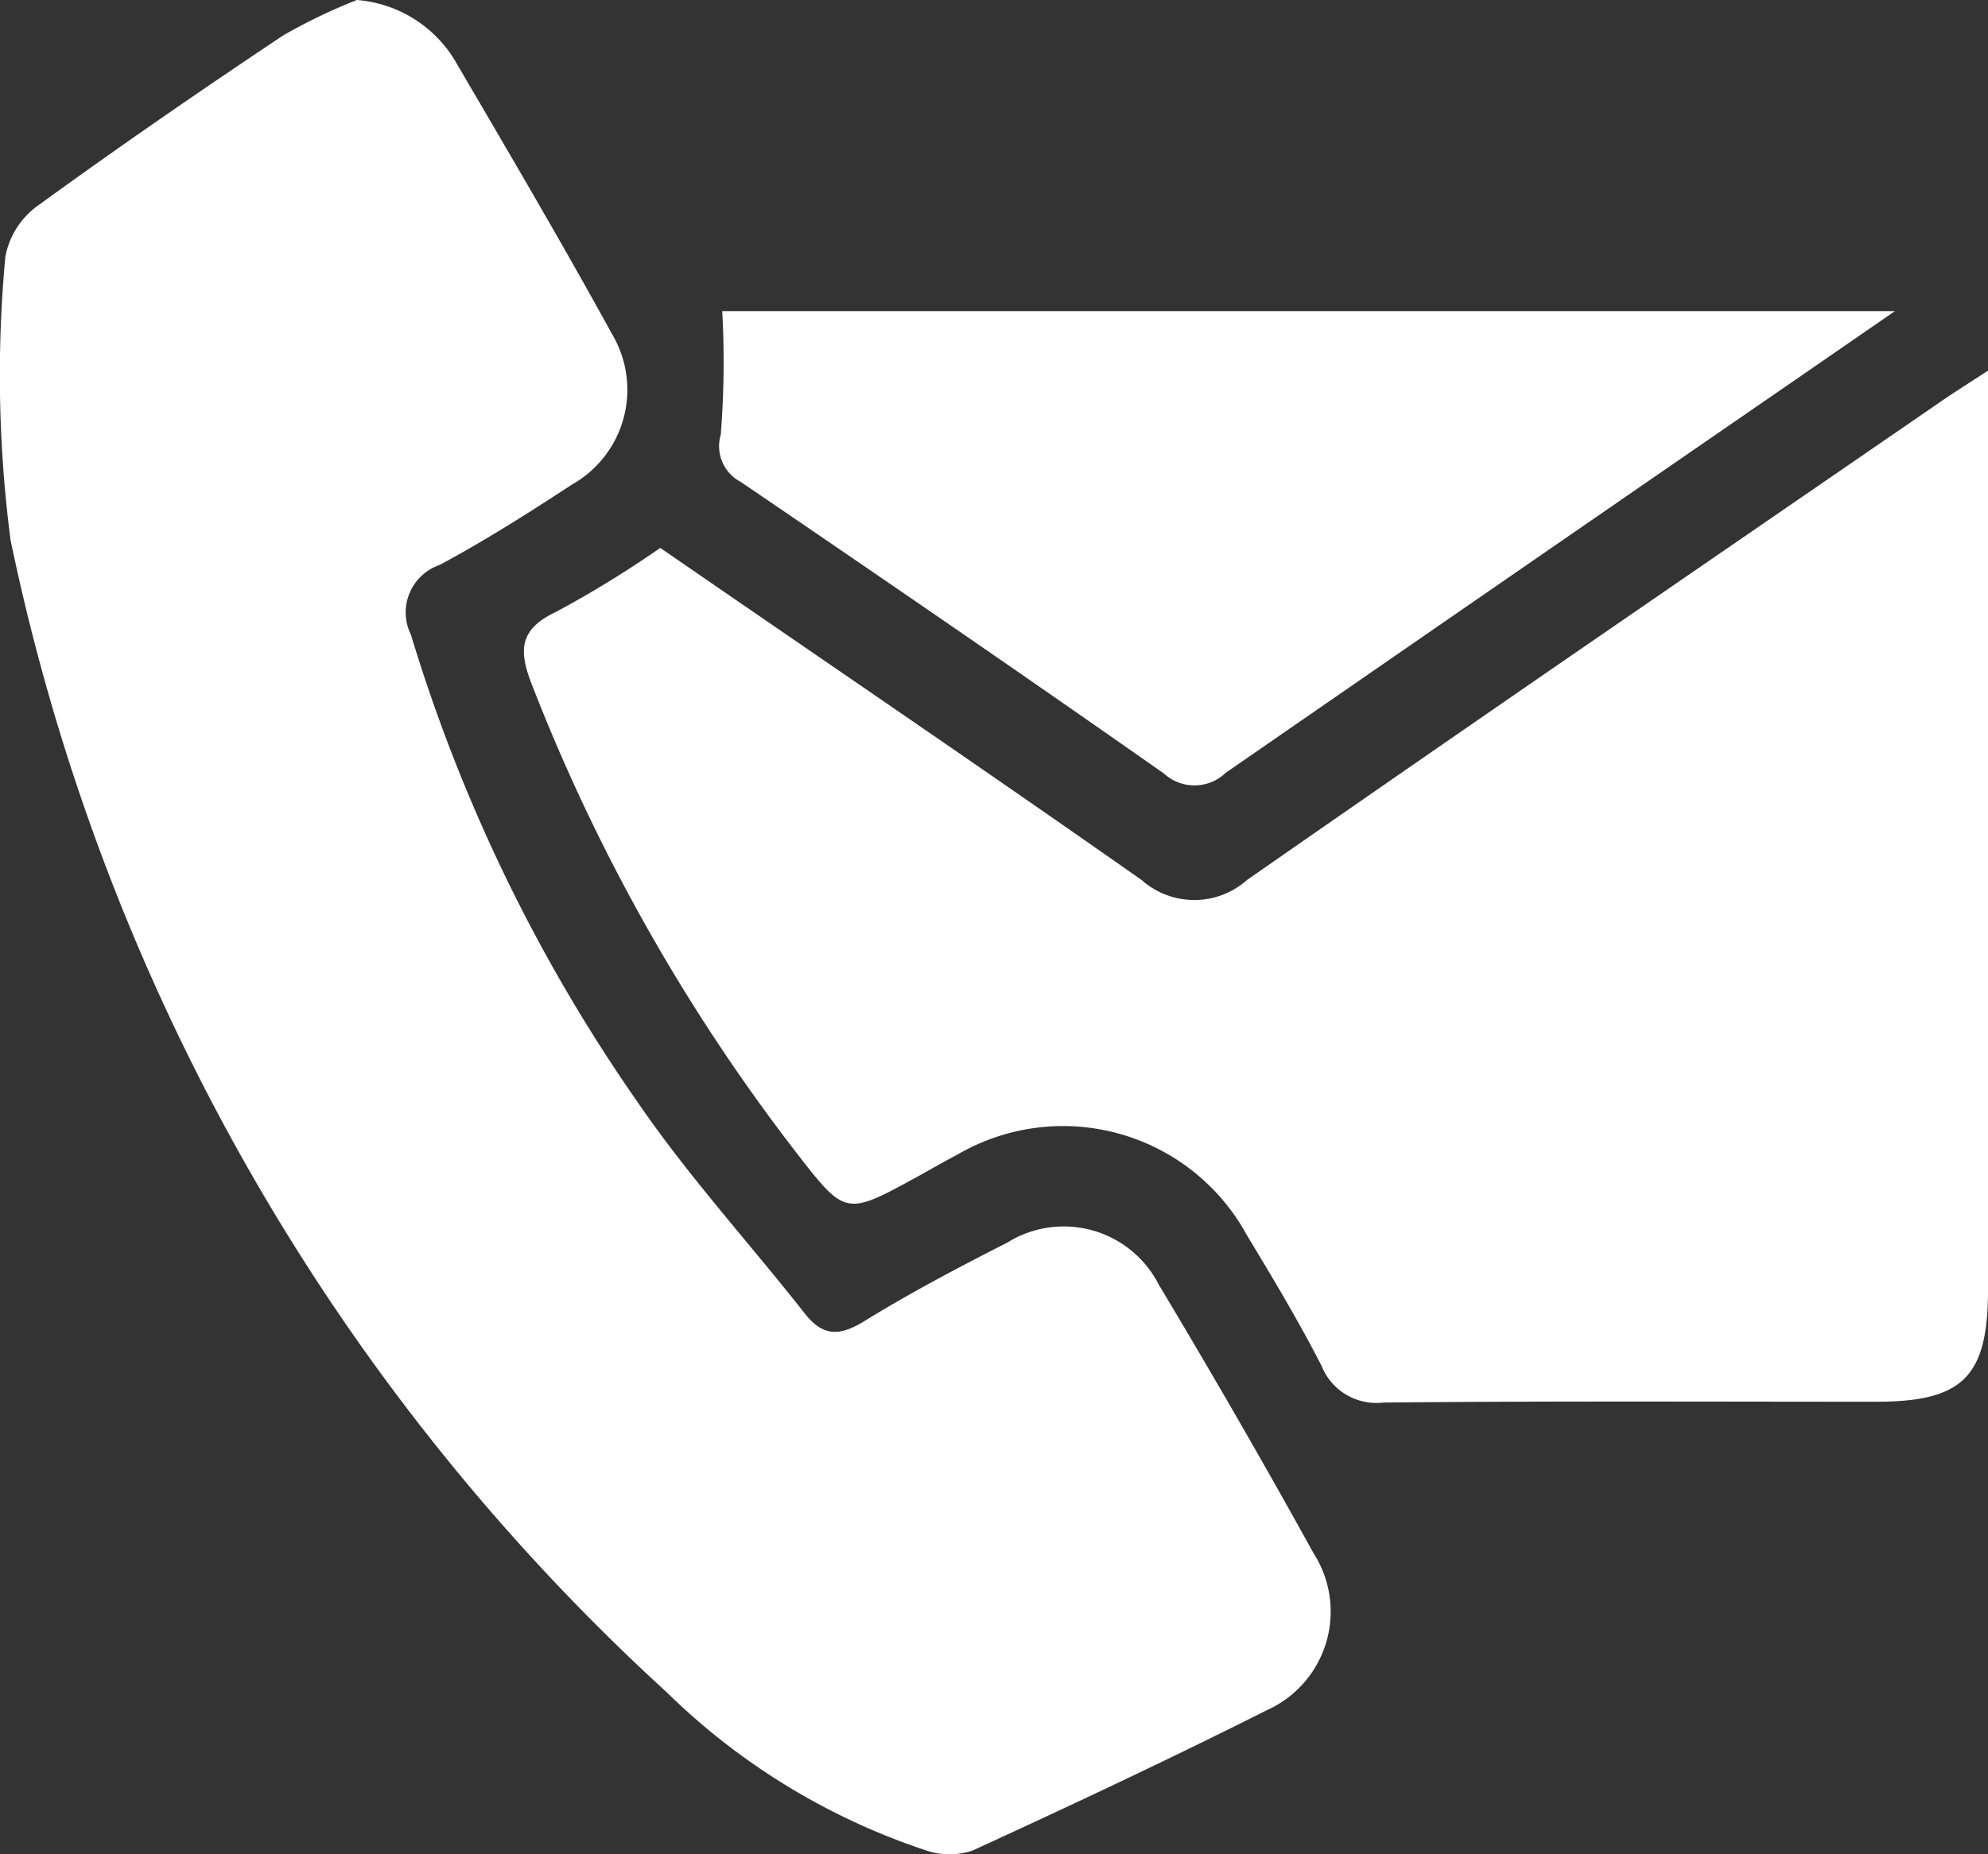
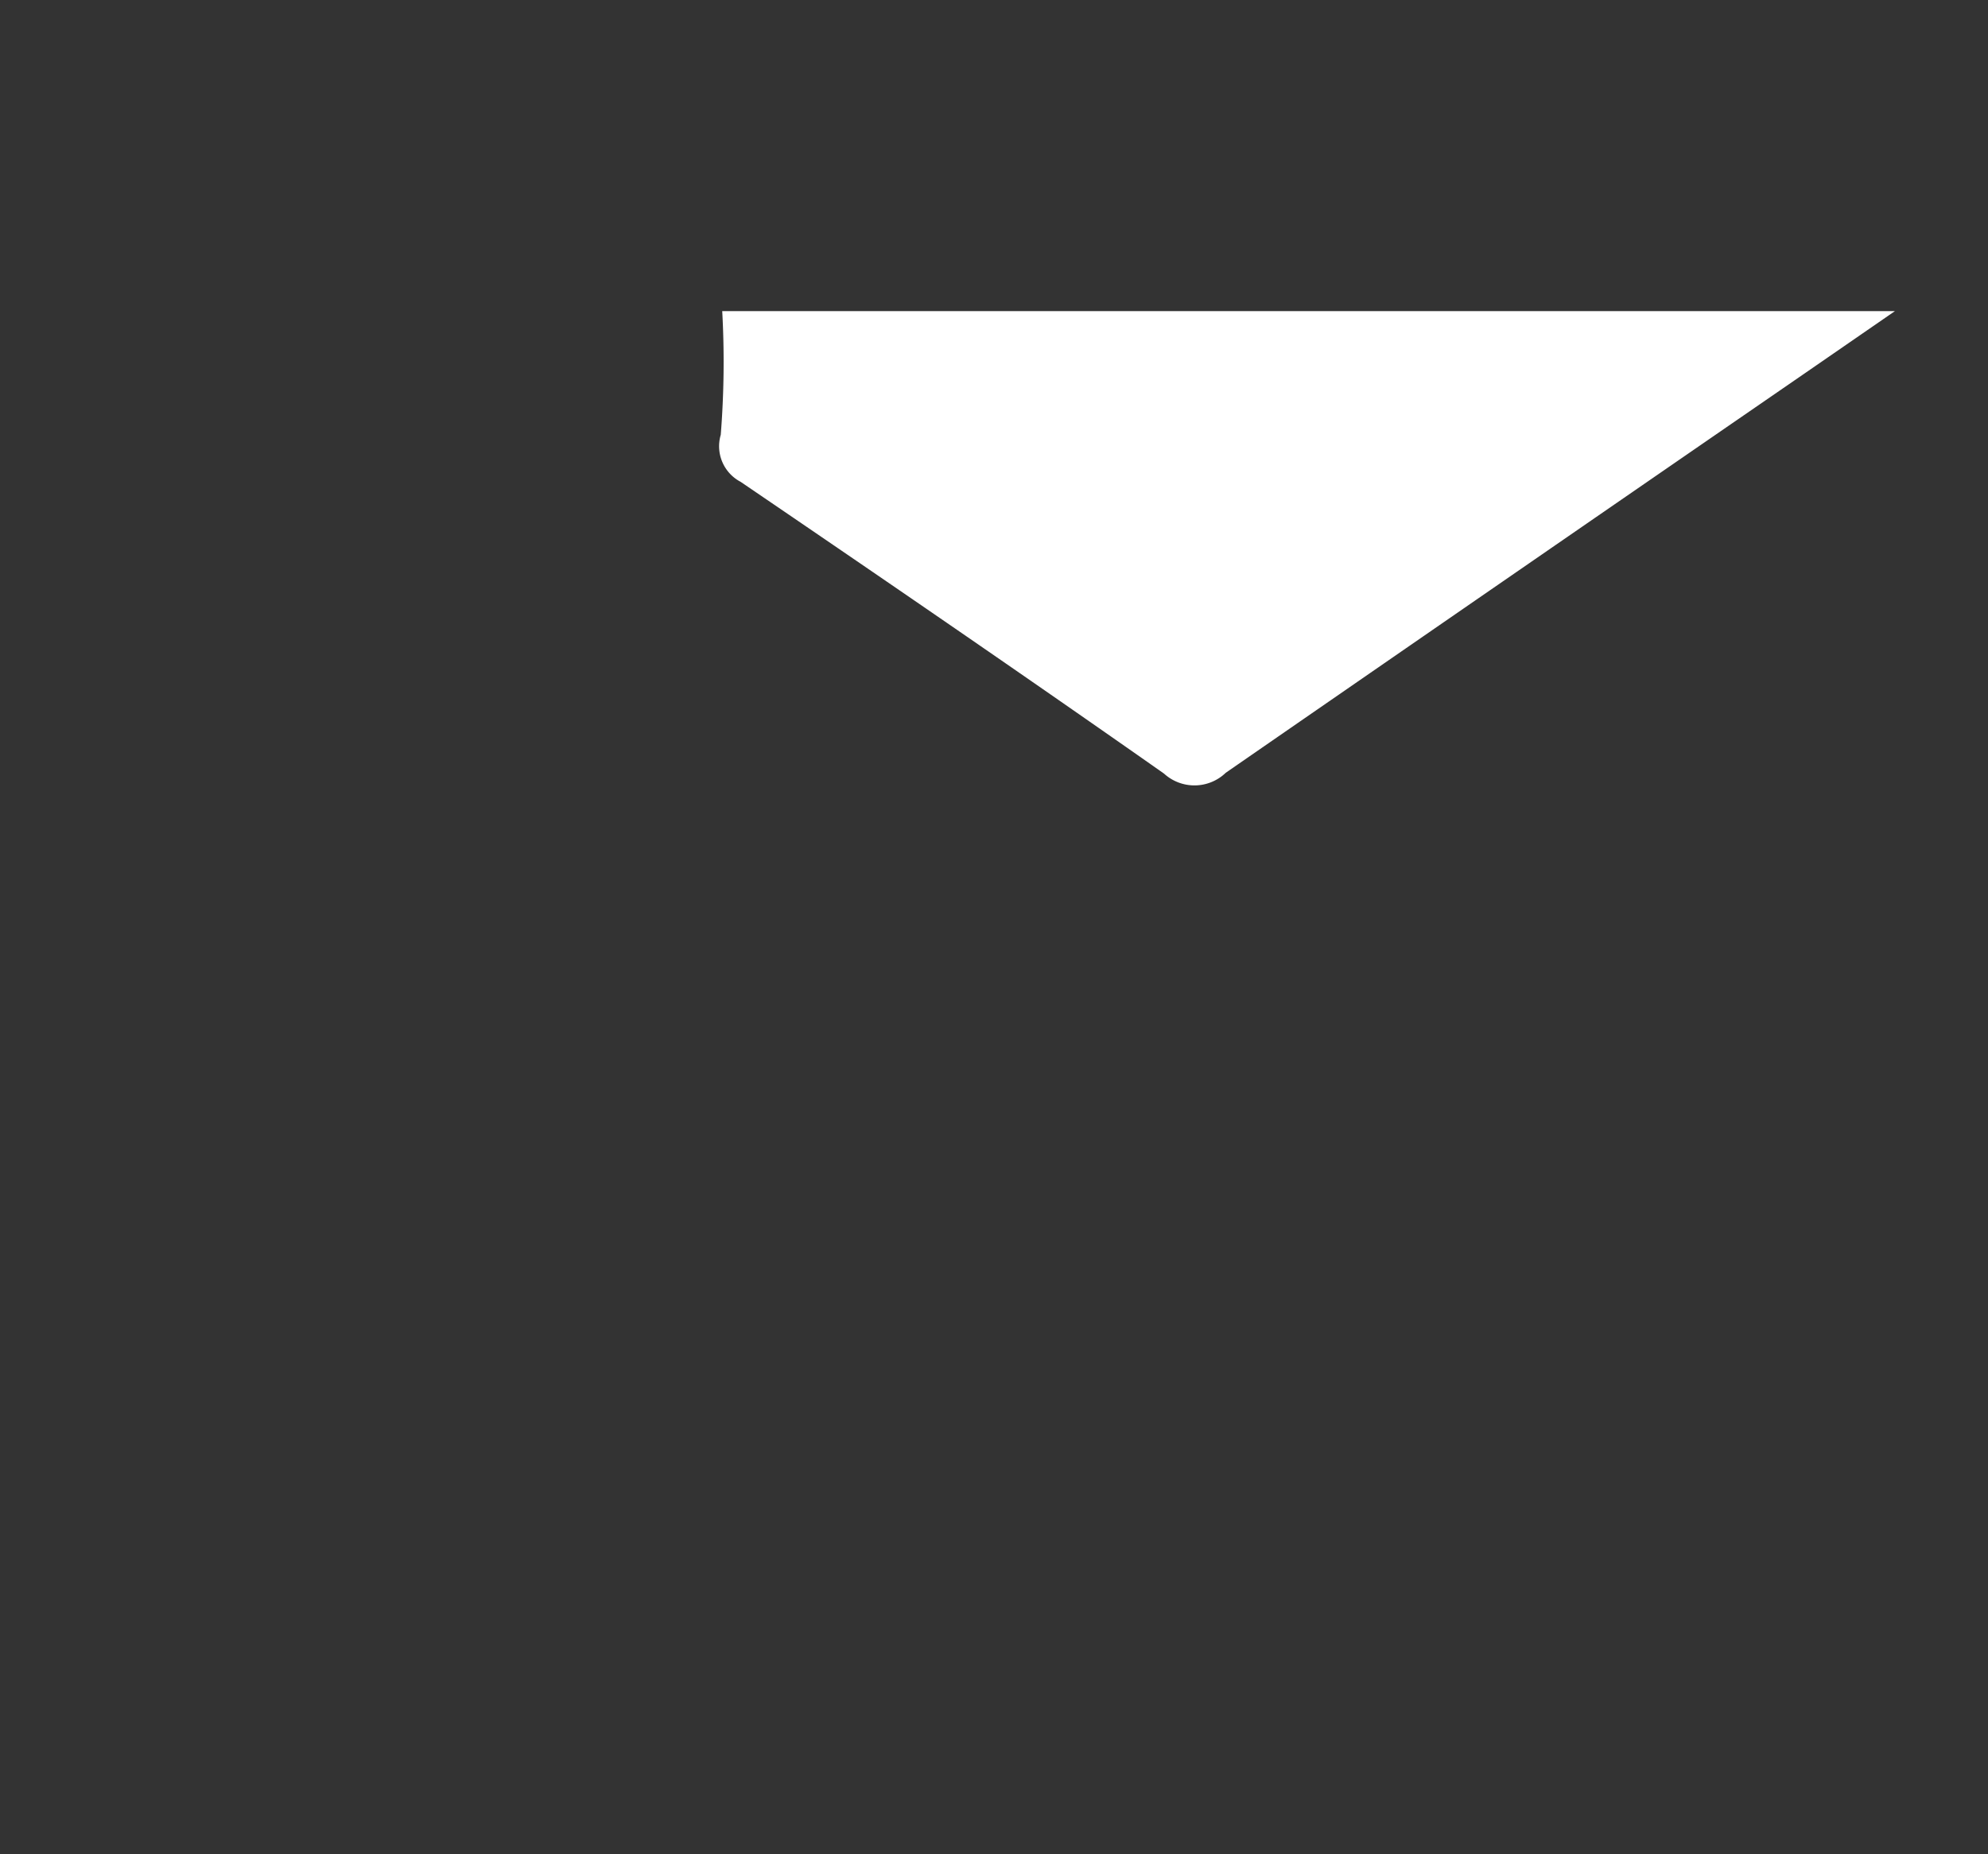
<svg xmlns="http://www.w3.org/2000/svg" id="Group_258" data-name="Group 258" width="48.462" height="45.214" viewBox="0 0 48.462 45.214">
  <rect x="0" y="0" width="48.462" height="45.214" fill="#333333" stroke="none" />
  <defs>
    <clipPath id="clip-path">
      <rect id="Rectangle_56" data-name="Rectangle 56" width="48.462" height="45.214" fill="#fff" />
    </clipPath>
  </defs>
  <g id="Group_257" data-name="Group 257" transform="translate(0 0)" clip-path="url(#clip-path)">
-     <path id="Path_126" data-name="Path 126" d="M8.7,0a3.077,3.077,0,0,1,2.367,1.437c1.306,2.232,2.62,4.462,3.864,6.728a2.654,2.654,0,0,1-.992,3.652c-1.051.689-2.116,1.364-3.222,1.958a1.223,1.223,0,0,0-.7,1.7,40.312,40.312,0,0,0,5.551,11.434c1.228,1.789,2.7,3.4,4.048,5.114.451.574.857.559,1.46.186,1.126-.693,2.3-1.312,3.481-1.912a2.6,2.6,0,0,1,3.694,1.032q1.944,3.239,3.772,6.546A2.635,2.635,0,0,1,30.88,41.7c-2.365,1.19-4.762,2.315-7.168,3.42a1.772,1.772,0,0,1-1.155-.008,16.393,16.393,0,0,1-6.3-3.846,52.536,52.536,0,0,1-16-28.1,31.153,31.153,0,0,1-.127-6.9A1.981,1.981,0,0,1,.958,4.989C2.91,3.57,4.9,2.2,6.906.862A13.572,13.572,0,0,1,8.7,0" transform="translate(0 0)" fill="#fff" />
-     <path id="Path_127" data-name="Path 127" d="M51.92,11.491v1.236q0,10.583,0,21.166c0,2.125-.61,2.734-2.727,2.734-4.006,0-8.012-.02-12.018.02a1.437,1.437,0,0,1-1.5-.892c-.557-1.089-1.188-2.141-1.821-3.189A5.106,5.106,0,0,0,26.8,30.6c-.33.173-.654.361-.981.541-1.741.953-1.749.959-2.941-.578A45.774,45.774,0,0,1,16.423,19.14c-.323-.827-.314-1.346.591-1.773a25.772,25.772,0,0,0,2.539-1.559c3.916,2.7,7.847,5.368,11.737,8.1a1.934,1.934,0,0,0,2.564,0c5.63-3.924,11.293-7.8,16.946-11.689.3-.206.61-.4,1.12-.733" transform="translate(-3.458 -2.449)" fill="#fff" />
    <path id="Path_128" data-name="Path 128" d="M22.358,9.641H50.945l-2.22,1.532q-7.05,4.855-14.092,9.724a1.1,1.1,0,0,1-1.506.02c-3.419-2.4-6.867-4.763-10.321-7.114a.98.98,0,0,1-.484-1.146,22.58,22.58,0,0,0,.036-3.015" transform="translate(-4.752 -2.055)" fill="#fff" />
  </g>
</svg>